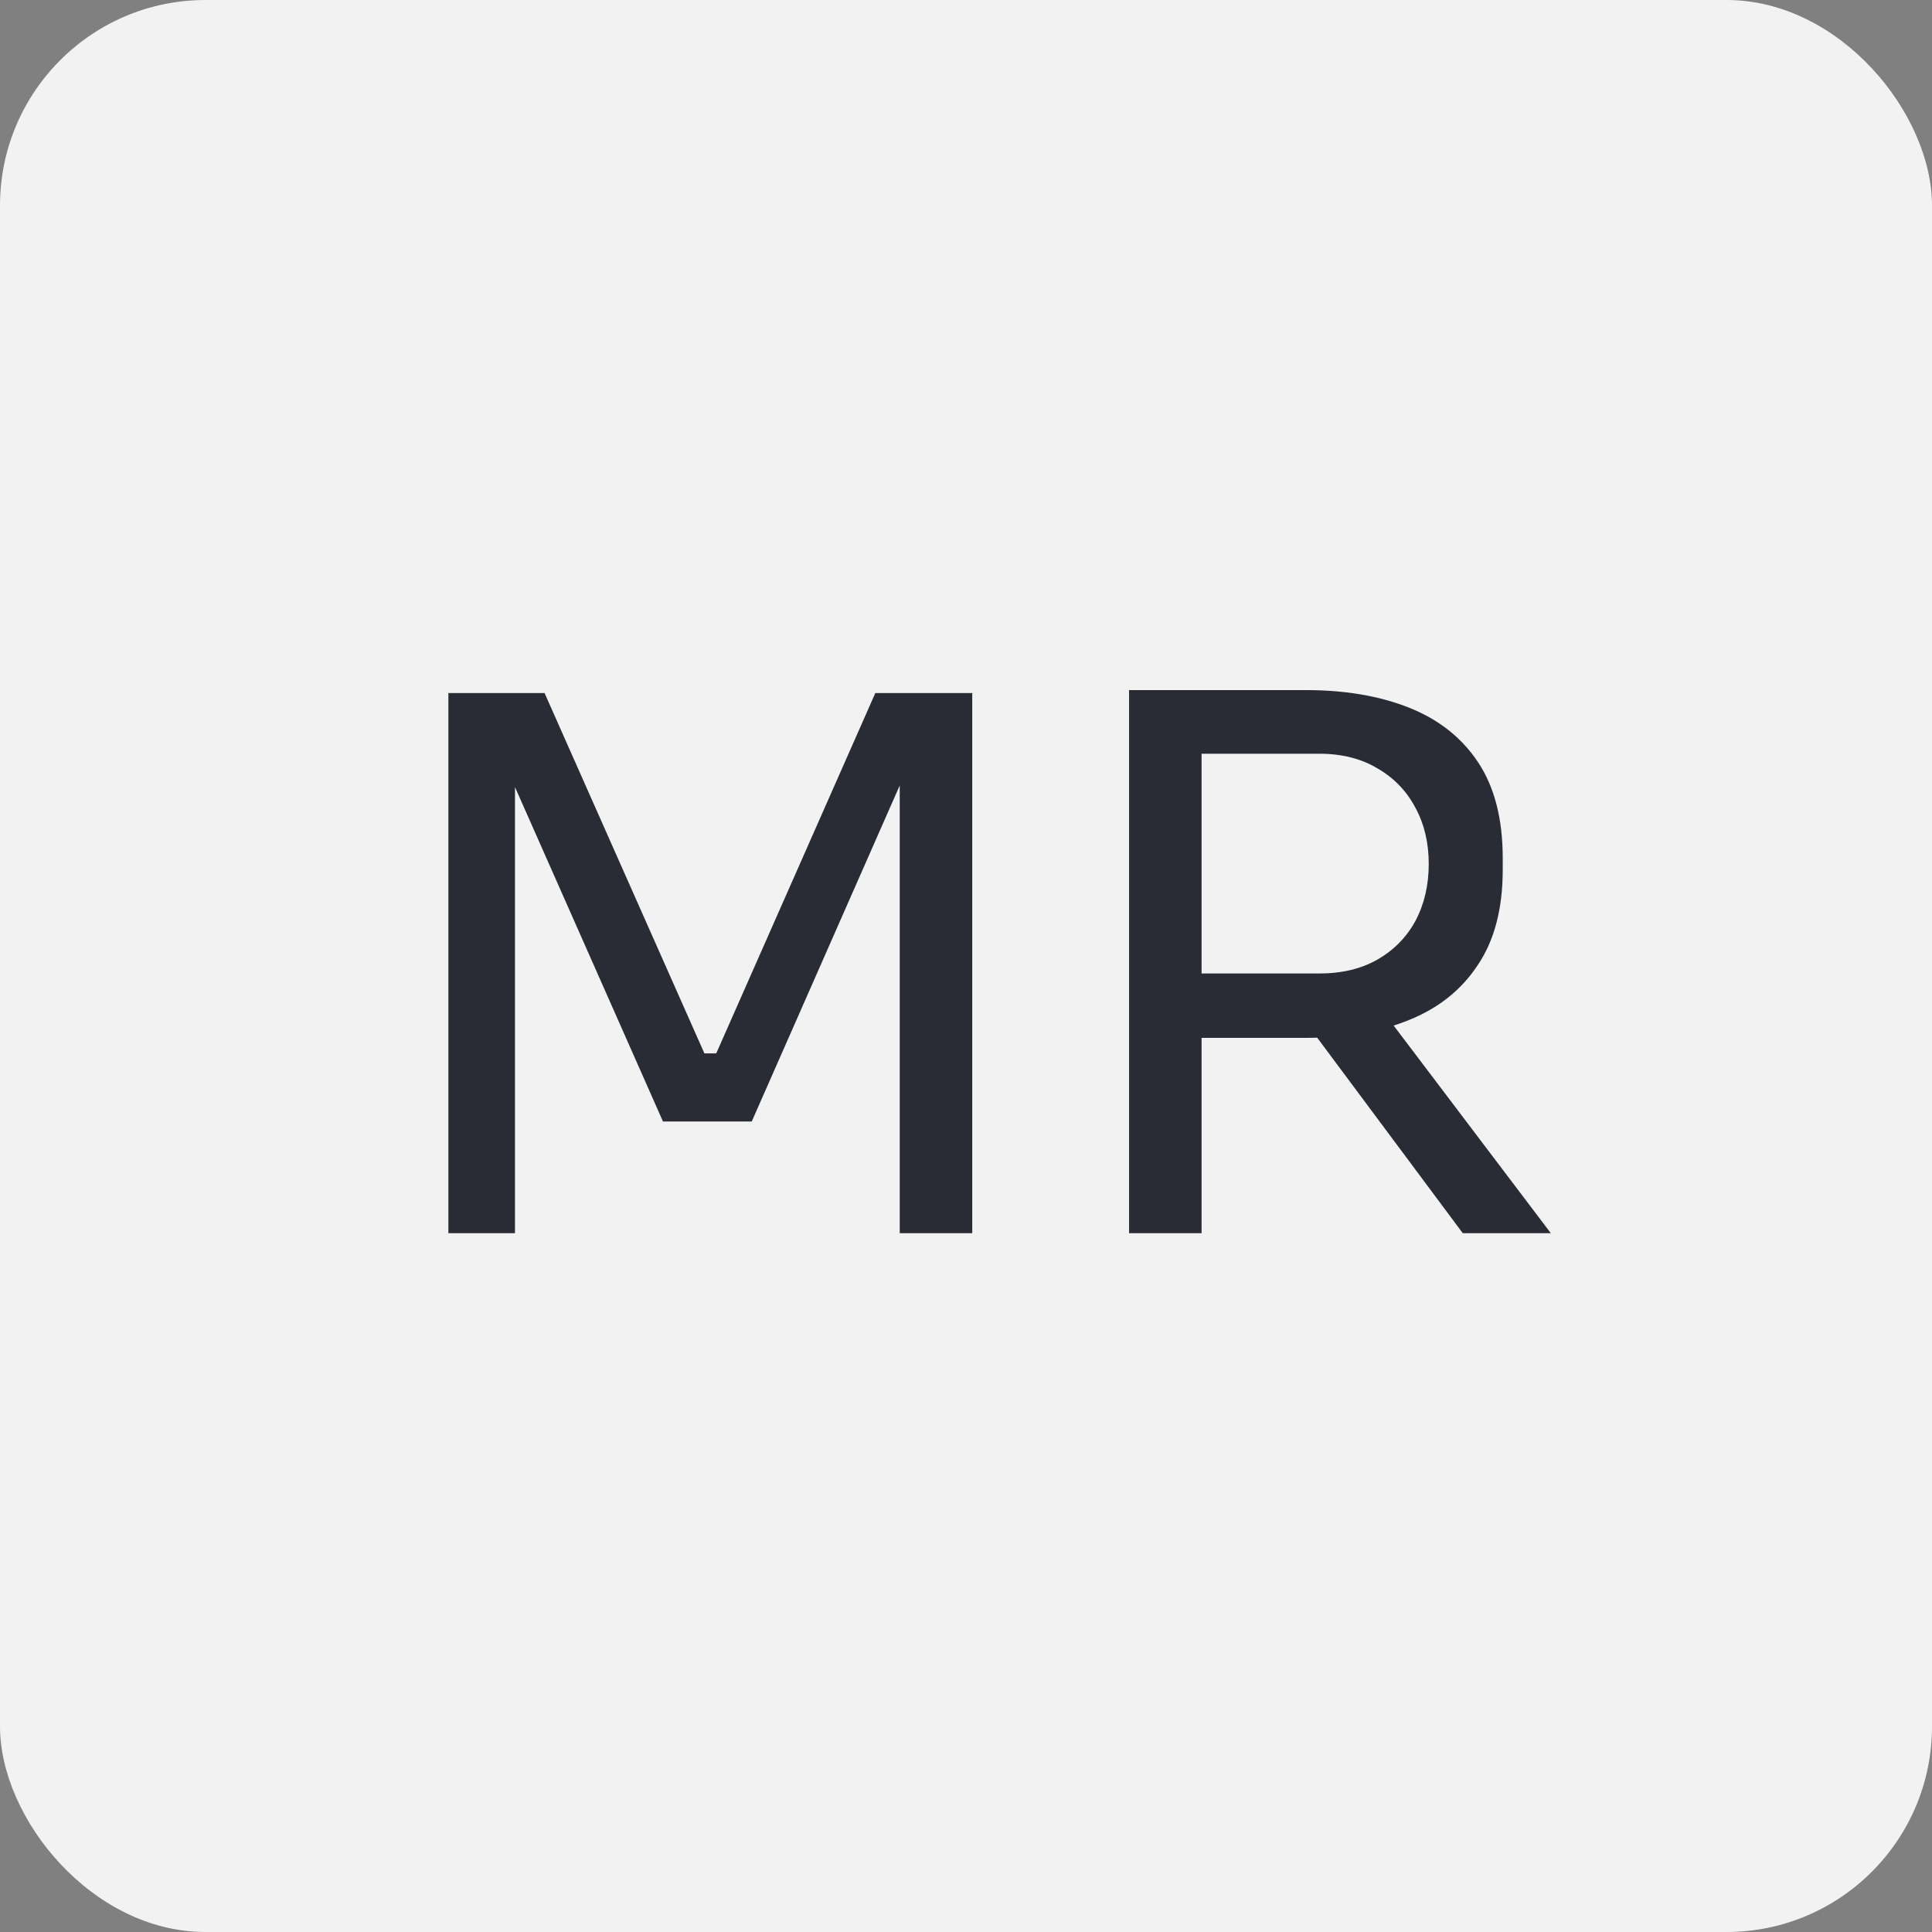
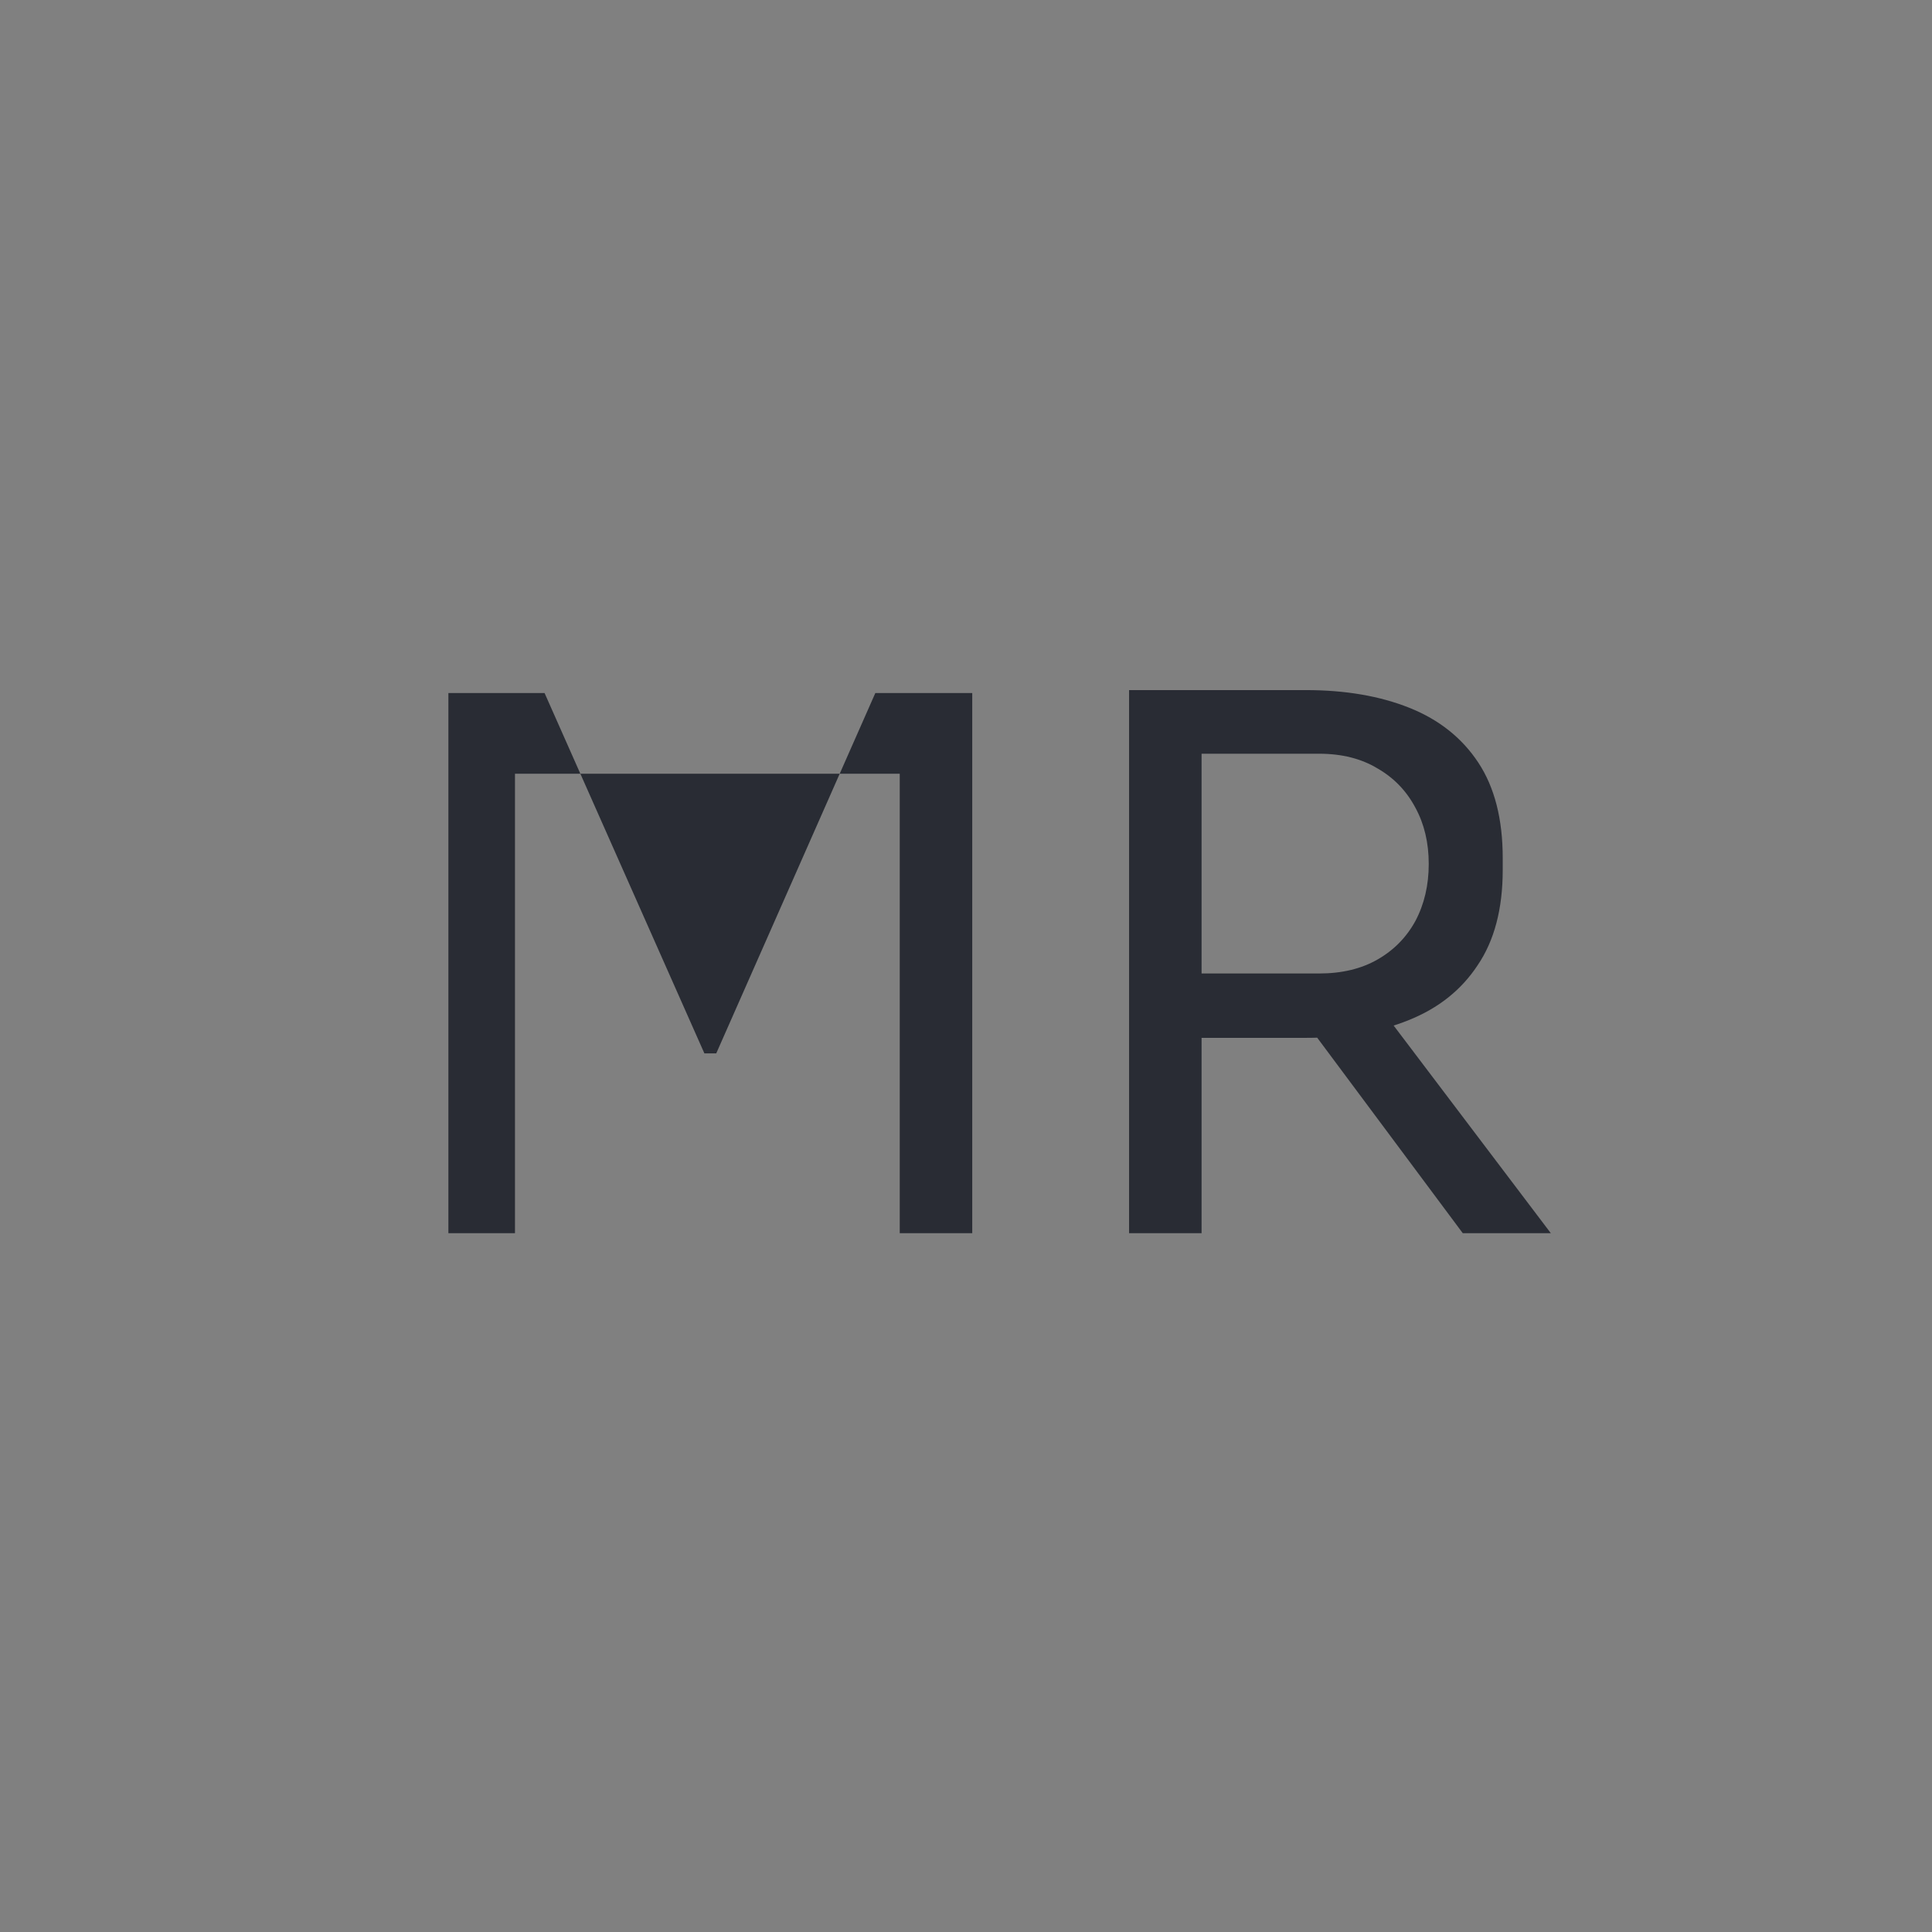
<svg xmlns="http://www.w3.org/2000/svg" width="47" height="47" viewBox="0 0 47 47" fill="none">
  <rect x="0" y="0" width="47" height="47" fill="#808080" stroke="none" />
-   <rect width="47" height="47" rx="5" fill="#F2F2F2" />
-   <path d="M10.908 30V16.86H13.248L17.136 25.626H17.424L21.294 16.86H23.652V30H21.888V18.786L22.014 18.822L18.288 27.282H16.128L12.384 18.822L12.528 18.786V30H10.908ZM27.467 30V16.788H29.231V30H27.467ZM35.585 30L31.229 24.15H33.299L37.727 30H35.585ZM28.565 25.248V23.682H32.093C32.645 23.682 33.119 23.568 33.515 23.34C33.911 23.112 34.217 22.8 34.433 22.404C34.649 21.996 34.757 21.534 34.757 21.018C34.757 20.502 34.649 20.046 34.433 19.65C34.217 19.242 33.911 18.924 33.515 18.696C33.119 18.456 32.645 18.336 32.093 18.336H28.565V16.788H31.769C32.729 16.788 33.569 16.932 34.289 17.22C35.009 17.508 35.567 17.952 35.963 18.552C36.359 19.152 36.557 19.926 36.557 20.874V21.162C36.557 22.11 36.353 22.884 35.945 23.484C35.549 24.084 34.991 24.528 34.271 24.816C33.563 25.104 32.729 25.248 31.769 25.248H28.565Z" fill="#292C34" />
+   <path d="M10.908 30V16.86H13.248L17.136 25.626H17.424L21.294 16.86H23.652V30H21.888V18.786L22.014 18.822H16.128L12.384 18.822L12.528 18.786V30H10.908ZM27.467 30V16.788H29.231V30H27.467ZM35.585 30L31.229 24.15H33.299L37.727 30H35.585ZM28.565 25.248V23.682H32.093C32.645 23.682 33.119 23.568 33.515 23.34C33.911 23.112 34.217 22.8 34.433 22.404C34.649 21.996 34.757 21.534 34.757 21.018C34.757 20.502 34.649 20.046 34.433 19.65C34.217 19.242 33.911 18.924 33.515 18.696C33.119 18.456 32.645 18.336 32.093 18.336H28.565V16.788H31.769C32.729 16.788 33.569 16.932 34.289 17.22C35.009 17.508 35.567 17.952 35.963 18.552C36.359 19.152 36.557 19.926 36.557 20.874V21.162C36.557 22.11 36.353 22.884 35.945 23.484C35.549 24.084 34.991 24.528 34.271 24.816C33.563 25.104 32.729 25.248 31.769 25.248H28.565Z" fill="#292C34" />
</svg>